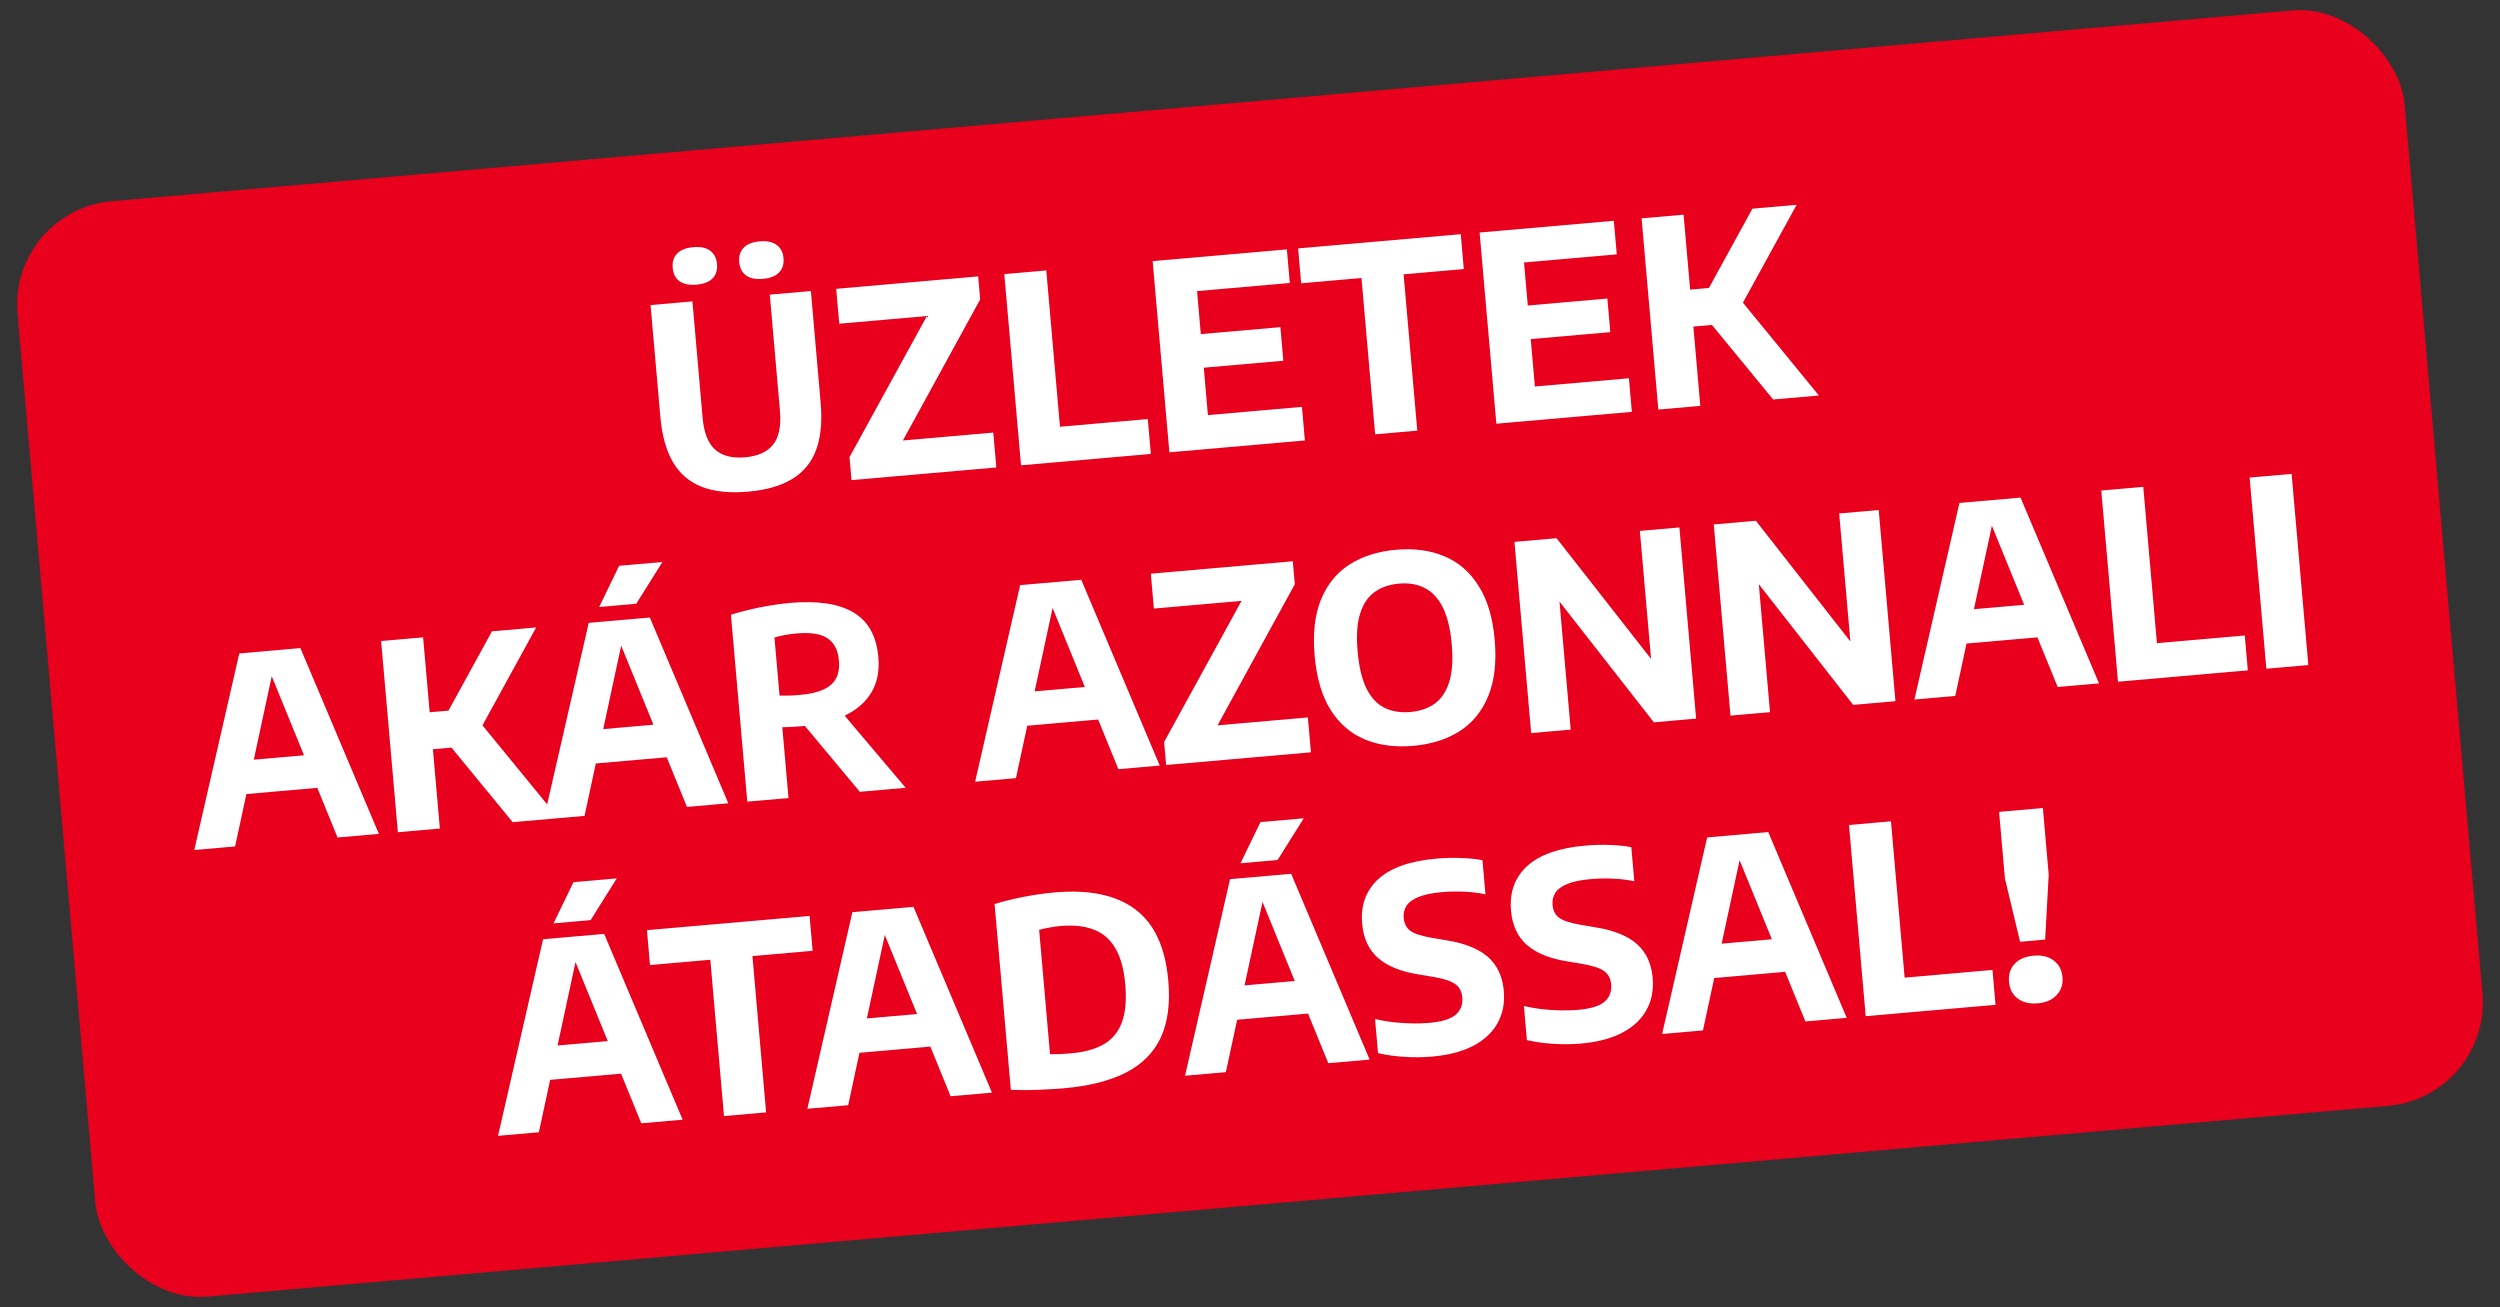
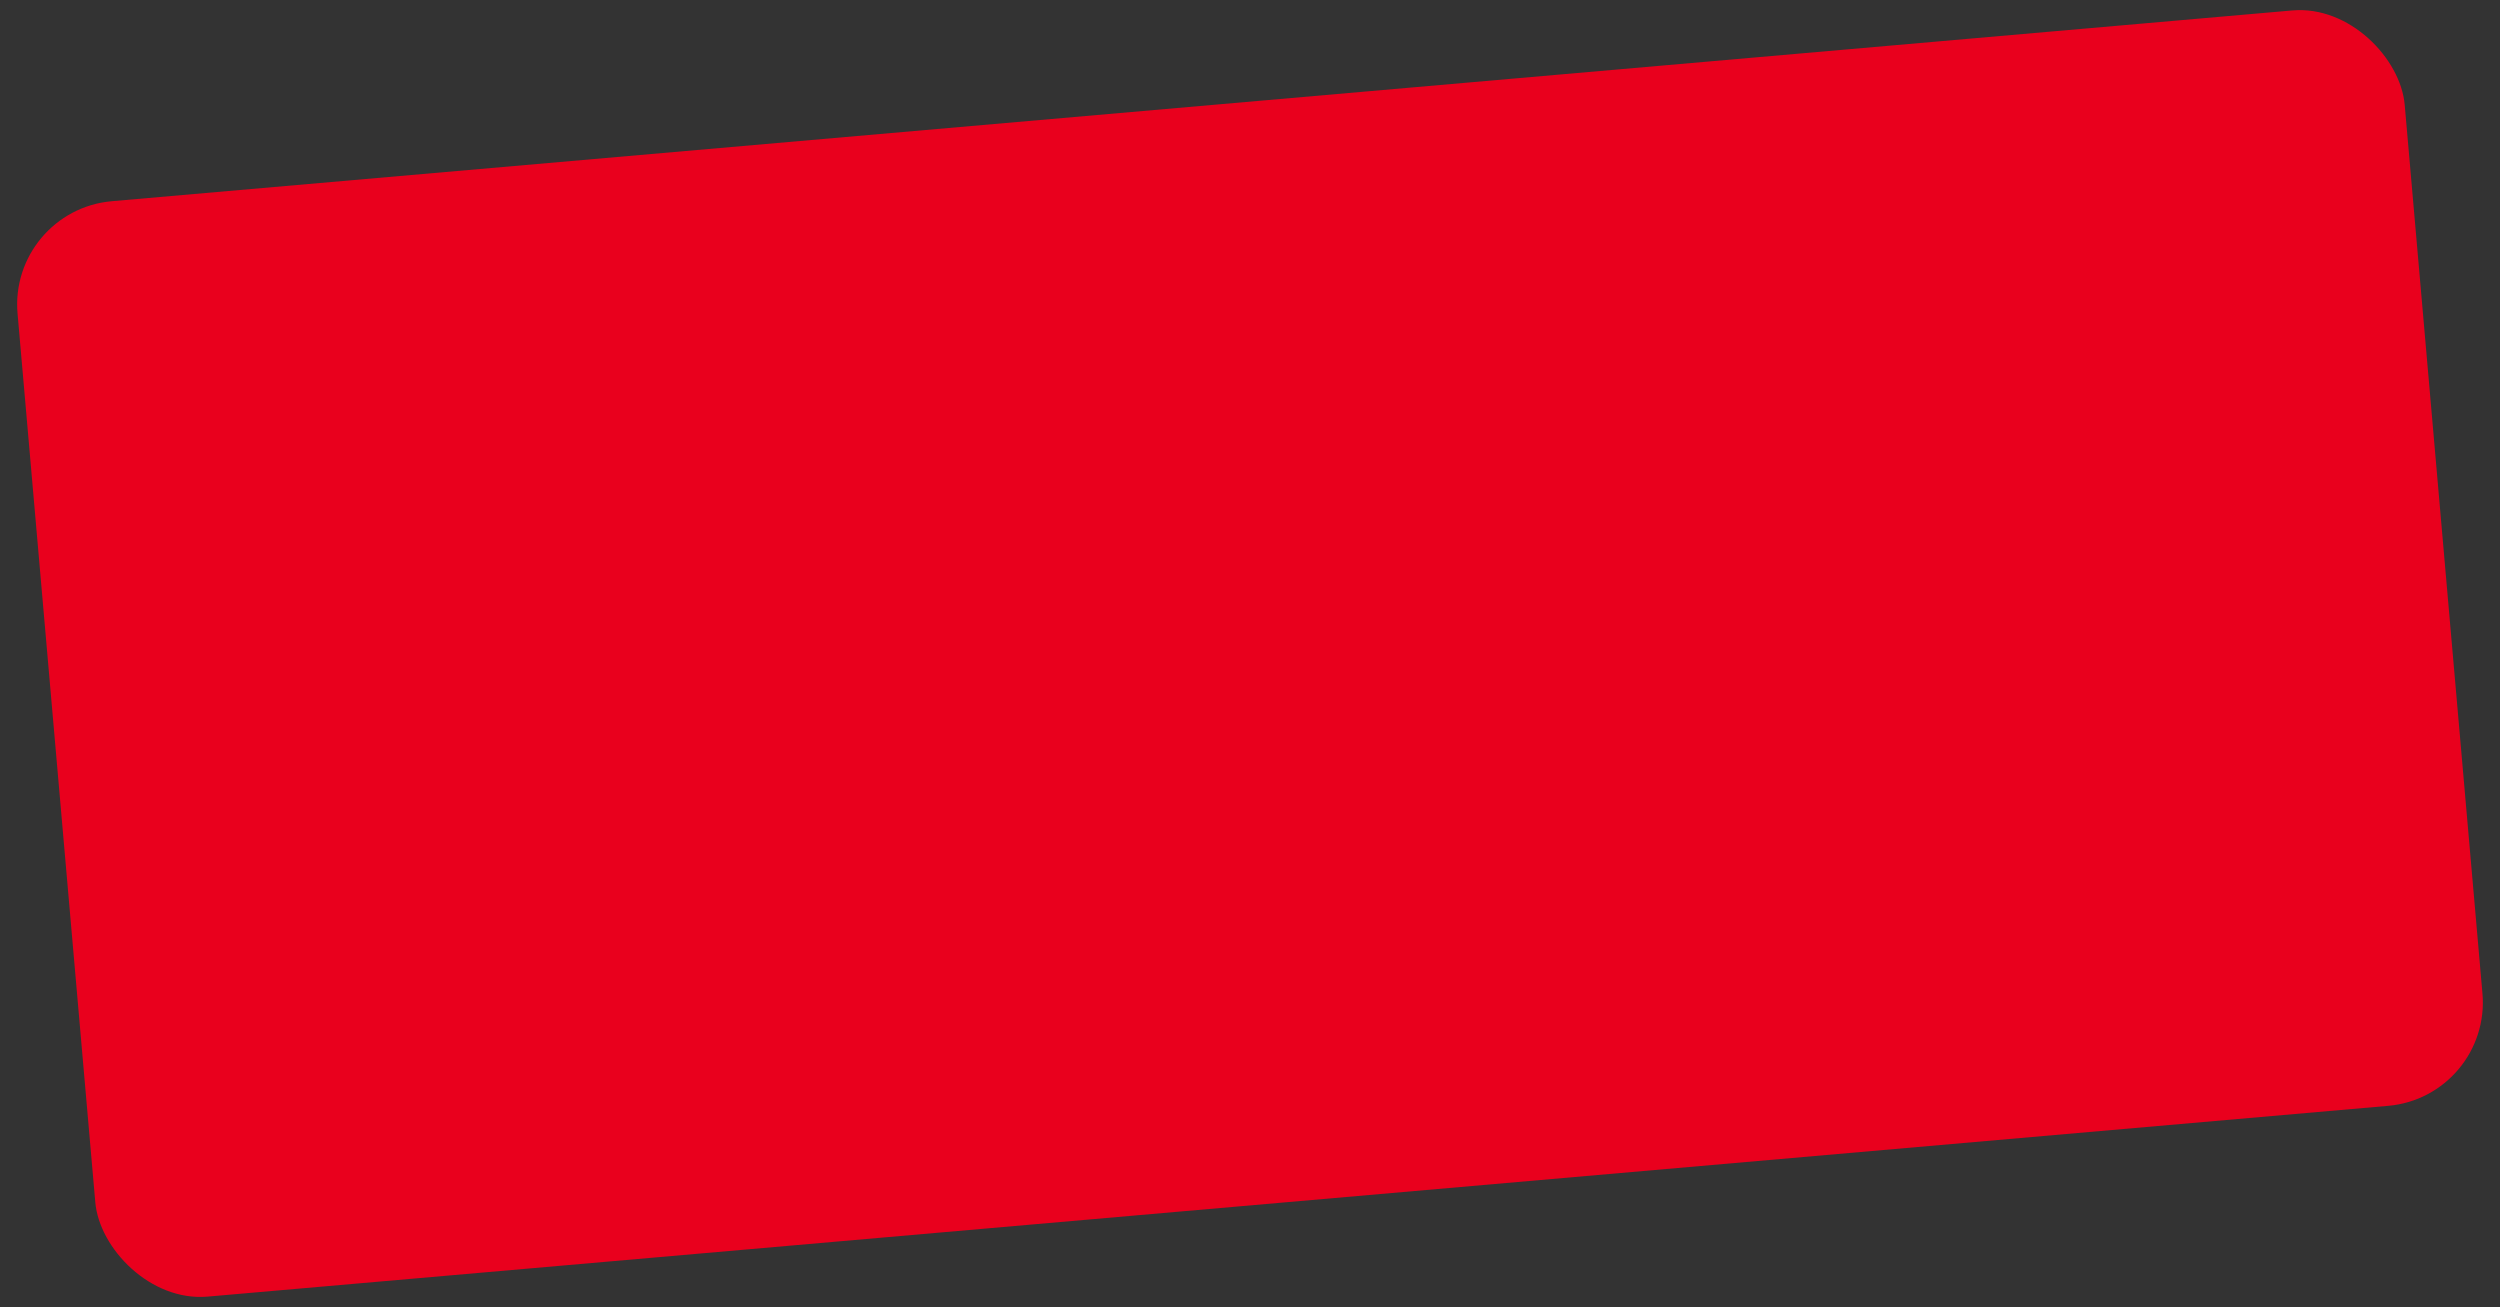
<svg xmlns="http://www.w3.org/2000/svg" width="241" height="126" viewBox="0 0 241 126" fill="none">
  <rect x="0" y="0" width="241" height="126" fill="#333333" stroke="none" />
  <g clip-path="url(#clip0_1652_74)">
    <rect x="0.82" y="20.268" width="231" height="106" rx="10" transform="rotate(-5 0.82 20.268)" fill="#E9001D" />
-     <path d="M72.118 47.395C70.325 47.552 68.83 47.394 67.634 46.921C66.439 46.449 65.516 45.655 64.866 44.541C64.216 43.418 63.814 41.973 63.659 40.205L62.714 29.409L66.749 29.055L67.728 40.25C67.856 41.711 68.26 42.743 68.94 43.344C69.62 43.945 70.583 44.191 71.828 44.083C73.073 43.974 73.974 43.564 74.531 42.855C75.097 42.145 75.315 41.059 75.187 39.598L74.208 28.403L78.168 28.056L79.112 38.853C79.267 40.621 79.126 42.114 78.689 43.332C78.251 44.541 77.488 45.482 76.401 46.154C75.314 46.827 73.886 47.24 72.118 47.395ZM73.548 26.88C72.842 26.941 72.297 26.83 71.912 26.546C71.528 26.262 71.31 25.833 71.26 25.26C71.211 24.696 71.351 24.24 71.68 23.894C72.009 23.539 72.526 23.33 73.232 23.268C73.937 23.207 74.483 23.322 74.868 23.615C75.261 23.898 75.482 24.322 75.531 24.887C75.582 25.459 75.438 25.92 75.1 26.267C74.771 26.614 74.253 26.818 73.548 26.88ZM67.147 27.44C66.442 27.501 65.892 27.39 65.499 27.107C65.115 26.823 64.897 26.394 64.847 25.822C64.798 25.257 64.938 24.801 65.267 24.455C65.604 24.099 66.126 23.89 66.831 23.828C67.537 23.767 68.082 23.882 68.468 24.175C68.852 24.459 69.069 24.883 69.118 25.448C69.169 26.021 69.029 26.48 68.7 26.827C68.37 27.174 67.853 27.378 67.147 27.44ZM82.086 46.284L81.892 44.068L89.803 29.648L89.92 30.416L80.904 31.205L80.61 27.843L94.295 26.645L94.489 28.862L86.591 43.28L86.461 42.514L95.751 41.701L96.045 45.063L82.086 46.284ZM98.427 44.855L96.814 26.425L100.861 26.071L102.18 41.139L110.647 40.398L110.941 43.76L98.427 44.855ZM112.728 43.604L111.115 25.174L124.053 24.042L124.337 27.28L115.396 28.062L116.442 40.016L125.507 39.223L125.79 42.461L112.728 43.604ZM114.448 35.586L114.165 32.348L123.429 31.538L123.712 34.775L114.448 35.586ZM132.565 41.868L131.247 26.8L125.432 27.309L125.138 23.947L140.815 22.576L141.11 25.938L135.307 26.445L136.625 41.513L132.565 41.868ZM144.248 40.846L142.635 22.416L155.573 21.284L155.857 24.522L146.916 25.304L147.962 37.259L157.027 36.465L157.31 39.703L144.248 40.846ZM145.968 32.828L145.685 29.59L154.949 28.78L155.233 32.017L145.968 32.828ZM170.932 38.511L163.685 29.684L168.934 20.116L173.193 19.743L167.684 29.786L167.655 28.735L175.34 38.126L170.932 38.511ZM159.862 39.48L158.25 21.05L162.297 20.696L163.909 39.126L159.862 39.48ZM162.68 31.529L162.368 27.968L165.12 27.727L165.432 31.288L162.68 31.529ZM18.728 81.942L23.068 62.992L28.958 62.476L36.523 80.385L32.538 80.734L25.925 64.523L26.348 64.487L22.663 81.598L18.728 81.942ZM22.432 76.662L23.022 73.36L30.792 72.68L31.933 75.83L22.432 76.662ZM49.424 79.257L42.177 70.43L47.425 60.861L51.684 60.488L46.176 70.531L46.147 69.48L53.832 78.871L49.424 79.257ZM38.354 80.225L36.741 61.795L40.788 61.441L42.401 79.871L38.354 80.225ZM41.171 72.274L40.86 68.713L43.612 68.472L43.923 72.033L41.171 72.274ZM52.413 78.995L56.753 60.045L62.643 59.529L70.207 77.438L66.223 77.787L59.61 61.577L60.033 61.539L56.348 78.651L52.413 78.995ZM56.117 73.715L56.706 70.413L64.477 69.733L65.618 72.883L56.117 73.715ZM57.761 58.514L59.684 54.543L63.856 54.178L61.335 58.201L57.761 58.514ZM72.038 77.278L70.462 59.259C71.007 59.086 71.591 58.926 72.214 58.78C72.837 58.625 73.482 58.493 74.15 58.385C74.817 58.268 75.491 58.179 76.172 58.12C78.82 57.888 80.855 58.195 82.275 59.041C83.695 59.879 84.495 61.315 84.672 63.349C84.787 64.66 84.568 65.788 84.015 66.732C83.461 67.667 82.618 68.41 81.487 68.96C80.364 69.51 78.993 69.856 77.374 69.998C77.009 70.03 76.672 70.055 76.365 70.074C76.056 70.084 75.739 70.095 75.414 70.106L76.011 76.93L72.038 77.278ZM82.885 76.329L76.212 68.33L80.545 67.951L87.305 75.942L82.885 76.329ZM77.185 66.978C78.522 66.861 79.493 66.542 80.1 66.02C80.707 65.499 80.965 64.719 80.874 63.681C80.815 63 80.629 62.456 80.318 62.048C80.005 61.633 79.562 61.345 78.987 61.186C78.413 61.027 77.698 60.985 76.843 61.06C76.42 61.097 76.031 61.148 75.677 61.212C75.323 61.277 74.983 61.357 74.657 61.452L75.147 67.056C75.389 67.051 75.615 67.052 75.825 67.059C76.042 67.057 76.259 67.05 76.475 67.04C76.7 67.02 76.936 66.999 77.185 66.978ZM94.002 75.356L98.342 56.406L104.232 55.891L111.797 73.8L107.812 74.148L101.199 57.938L101.622 57.901L97.937 75.012L94.002 75.356ZM97.706 70.076L98.296 66.775L106.066 66.095L107.207 69.245L97.706 70.076ZM112.414 73.746L112.22 71.529L120.131 57.11L120.249 57.877L111.233 58.666L110.939 55.304L124.624 54.107L124.818 56.323L116.92 70.742L116.79 69.975L126.079 69.162L126.373 72.524L112.414 73.746ZM136.237 71.9C134.486 72.053 132.928 71.846 131.565 71.28C130.211 70.712 129.111 69.763 128.267 68.431C127.43 67.091 126.918 65.35 126.731 63.208C126.544 61.066 126.746 59.266 127.338 57.809C127.937 56.343 128.855 55.213 130.09 54.419C131.334 53.624 132.832 53.15 134.583 52.997C136.335 52.844 137.889 53.055 139.244 53.631C140.607 54.197 141.707 55.151 142.543 56.492C143.388 57.823 143.903 59.556 144.09 61.689C144.276 63.822 144.07 65.622 143.47 67.088C142.878 68.546 141.961 69.676 140.718 70.479C139.474 71.274 137.981 71.747 136.237 71.9ZM135.952 68.637C136.898 68.554 137.69 68.28 138.327 67.815C138.971 67.34 139.433 66.639 139.711 65.711C139.998 64.782 140.078 63.592 139.951 62.139C139.818 60.628 139.53 59.432 139.085 58.551C138.639 57.661 138.057 57.039 137.34 56.683C136.631 56.319 135.807 56.177 134.869 56.26C133.931 56.342 133.139 56.616 132.494 57.082C131.857 57.548 131.395 58.245 131.109 59.173C130.822 60.102 130.742 61.297 130.87 62.758C131.003 64.277 131.288 65.482 131.726 66.372C132.171 67.253 132.748 67.872 133.457 68.228C134.174 68.584 135.005 68.72 135.952 68.637ZM147.604 70.667L145.992 52.237L150.051 51.882L159.954 64.53L159.257 64.591L158.083 51.179L161.894 50.846L163.506 69.276L159.434 69.632L149.544 56.983L150.241 56.922L151.415 70.334L147.604 70.667ZM166.818 68.986L165.206 50.556L169.265 50.201L179.168 62.849L178.47 62.91L177.297 49.498L181.107 49.165L182.72 67.595L178.648 67.951L168.758 55.302L169.455 55.241L170.628 68.653L166.818 68.986ZM184.55 67.434L188.89 48.484L194.78 47.969L202.344 65.878L198.36 66.226L191.747 50.016L192.17 49.979L188.485 67.09L184.55 67.434ZM188.254 62.154L188.843 58.853L196.614 58.173L197.755 61.323L188.254 62.154ZM204.175 65.718L202.563 47.288L206.61 46.934L207.928 62.001L216.396 61.261L216.69 64.623L204.175 65.718ZM218.476 64.466L216.864 46.037L220.911 45.683L222.523 64.112L218.476 64.466ZM48.011 109.495L52.351 90.544L58.241 90.029L65.805 107.938L61.821 108.287L55.208 92.076L55.631 92.039L51.946 109.15L48.011 109.495ZM51.715 104.214L52.304 100.913L60.075 100.233L61.216 103.383L51.715 104.214ZM53.359 89.013L55.283 85.043L59.454 84.678L56.933 88.701L53.359 89.013ZM69.793 107.589L68.475 92.522L62.659 93.03L62.365 89.668L78.043 88.297L78.337 91.659L72.534 92.166L73.852 107.234L69.793 107.589ZM77.829 106.886L82.169 87.936L88.059 87.42L95.623 105.329L91.638 105.678L85.025 89.468L85.449 89.43L81.764 106.542L77.829 106.886ZM81.533 101.606L82.122 98.304L89.892 97.624L91.034 100.774L81.533 101.606ZM102.526 104.913C102.012 104.959 101.471 104.993 100.904 105.018C100.338 105.051 99.763 105.072 99.178 105.081C98.593 105.09 98.015 105.082 97.444 105.057L95.878 87.15C96.44 86.976 97.04 86.814 97.68 86.666C98.328 86.518 98.99 86.389 99.666 86.279C100.343 86.17 101.009 86.087 101.665 86.029C105.01 85.737 107.601 86.279 109.436 87.658C111.279 89.028 112.342 91.327 112.624 94.556C112.817 96.756 112.571 98.585 111.887 100.042C111.203 101.49 110.079 102.613 108.518 103.411C106.956 104.2 104.959 104.701 102.526 104.913ZM103.285 101.535C104.563 101.423 105.608 101.13 106.42 100.658C107.24 100.176 107.818 99.469 108.154 98.536C108.499 97.594 108.606 96.385 108.477 94.907C108.348 93.437 108.029 92.273 107.519 91.415C107.016 90.547 106.324 89.946 105.441 89.614C104.558 89.273 103.49 89.157 102.236 89.267C101.921 89.294 101.578 89.341 101.207 89.407C100.837 89.473 100.492 89.549 100.173 89.635L101.222 101.627C101.566 101.631 101.904 101.626 102.238 101.614C102.579 101.592 102.928 101.566 103.285 101.535ZM114.238 103.701L118.577 84.75L124.467 84.235L132.032 102.144L128.047 102.492L121.434 86.282L121.858 86.245L118.172 103.356L114.238 103.701ZM117.941 98.42L118.531 95.119L126.301 94.439L127.443 97.589L117.941 98.42ZM119.585 83.219L121.509 79.249L125.681 78.884L123.159 82.906L119.585 83.219ZM138.053 101.855C137.165 101.933 136.266 101.941 135.357 101.878C134.458 101.823 133.619 101.704 132.842 101.521L132.554 98.234C133.092 98.362 133.662 98.463 134.262 98.536C134.862 98.6 135.459 98.64 136.054 98.655C136.658 98.669 137.225 98.653 137.756 98.606C138.993 98.498 139.853 98.235 140.335 97.816C140.816 97.389 141.027 96.835 140.968 96.155C140.917 95.582 140.687 95.15 140.277 94.86C139.875 94.569 139.148 94.336 138.095 94.16L136.669 93.921C135.023 93.655 133.747 93.131 132.842 92.348C131.945 91.557 131.435 90.456 131.311 89.044C131.157 87.284 131.672 85.855 132.856 84.756C134.048 83.656 135.926 82.994 138.491 82.77C139.322 82.697 140.115 82.678 140.871 82.712C141.634 82.737 142.314 82.808 142.909 82.923L143.197 86.21C142.591 86.079 141.923 85.995 141.192 85.959C140.461 85.922 139.731 85.936 139 86C138.037 86.084 137.281 86.243 136.733 86.475C136.183 86.698 135.798 86.983 135.578 87.328C135.365 87.673 135.278 88.057 135.315 88.481C135.362 89.02 135.565 89.429 135.924 89.707C136.283 89.985 136.93 90.209 137.865 90.378L139.279 90.618C140.499 90.804 141.517 91.104 142.331 91.518C143.145 91.924 143.764 92.46 144.191 93.125C144.625 93.781 144.883 94.582 144.966 95.529C145.069 96.708 144.863 97.751 144.348 98.657C143.841 99.555 143.056 100.28 141.992 100.833C140.927 101.378 139.614 101.719 138.053 101.855ZM152.403 100.6C151.514 100.678 150.616 100.685 149.707 100.623C148.807 100.567 147.968 100.448 147.191 100.265L146.904 96.978C147.442 97.107 148.011 97.207 148.611 97.28C149.211 97.345 149.808 97.385 150.404 97.4C151.007 97.414 151.575 97.397 152.106 97.351C153.343 97.243 154.202 96.979 154.684 96.561C155.166 96.134 155.377 95.58 155.317 94.899C155.267 94.326 155.037 93.895 154.627 93.605C154.225 93.314 153.497 93.08 152.445 92.905L151.018 92.665C149.372 92.4 148.097 91.876 147.192 91.093C146.294 90.302 145.784 89.2 145.661 87.789C145.507 86.029 146.021 84.6 147.205 83.501C148.397 82.401 150.276 81.739 152.841 81.514C153.671 81.442 154.464 81.422 155.22 81.457C155.983 81.482 156.663 81.552 157.259 81.667L157.546 84.955C156.941 84.824 156.273 84.74 155.542 84.704C154.811 84.667 154.08 84.681 153.349 84.745C152.386 84.829 151.631 84.987 151.082 85.219C150.533 85.443 150.148 85.728 149.927 86.073C149.715 86.418 149.627 86.802 149.664 87.225C149.711 87.765 149.914 88.174 150.273 88.452C150.632 88.73 151.279 88.954 152.214 89.123L153.628 89.363C154.849 89.549 155.866 89.849 156.681 90.263C157.494 90.668 158.114 91.204 158.54 91.869C158.974 92.526 159.232 93.327 159.315 94.273C159.418 95.452 159.213 96.495 158.698 97.402C158.191 98.299 157.405 99.025 156.341 99.578C155.276 100.123 153.963 100.464 152.403 100.6ZM160.229 99.677L164.569 80.727L170.459 80.211L178.023 98.12L174.039 98.469L167.426 82.258L167.849 82.221L164.164 99.333L160.229 99.677ZM163.933 94.397L164.522 91.095L172.293 90.415L173.434 93.565L163.933 94.397ZM179.854 97.96L178.242 79.53L182.289 79.176L183.607 94.244L192.075 93.503L192.369 96.865L179.854 97.96ZM194.736 90.786L193.274 84.69L192.712 78.264L196.933 77.895L197.495 84.32L197.152 90.574L194.736 90.786ZM196.447 96.722C195.667 96.79 195.022 96.637 194.512 96.263C194.011 95.889 193.73 95.353 193.669 94.656C193.607 93.95 193.787 93.37 194.207 92.915C194.635 92.459 195.248 92.196 196.045 92.127C196.842 92.057 197.487 92.214 197.981 92.597C198.483 92.98 198.764 93.516 198.824 94.205C198.884 94.885 198.696 95.458 198.259 95.923C197.832 96.387 197.228 96.653 196.447 96.722Z" fill="white" />
  </g>
  <defs>
    <clipPath id="clip0_1652_74">
      <rect x="0.82" y="20.268" width="231" height="106" rx="10" transform="rotate(-5 0.82 20.268)" fill="white" />
    </clipPath>
  </defs>
</svg>